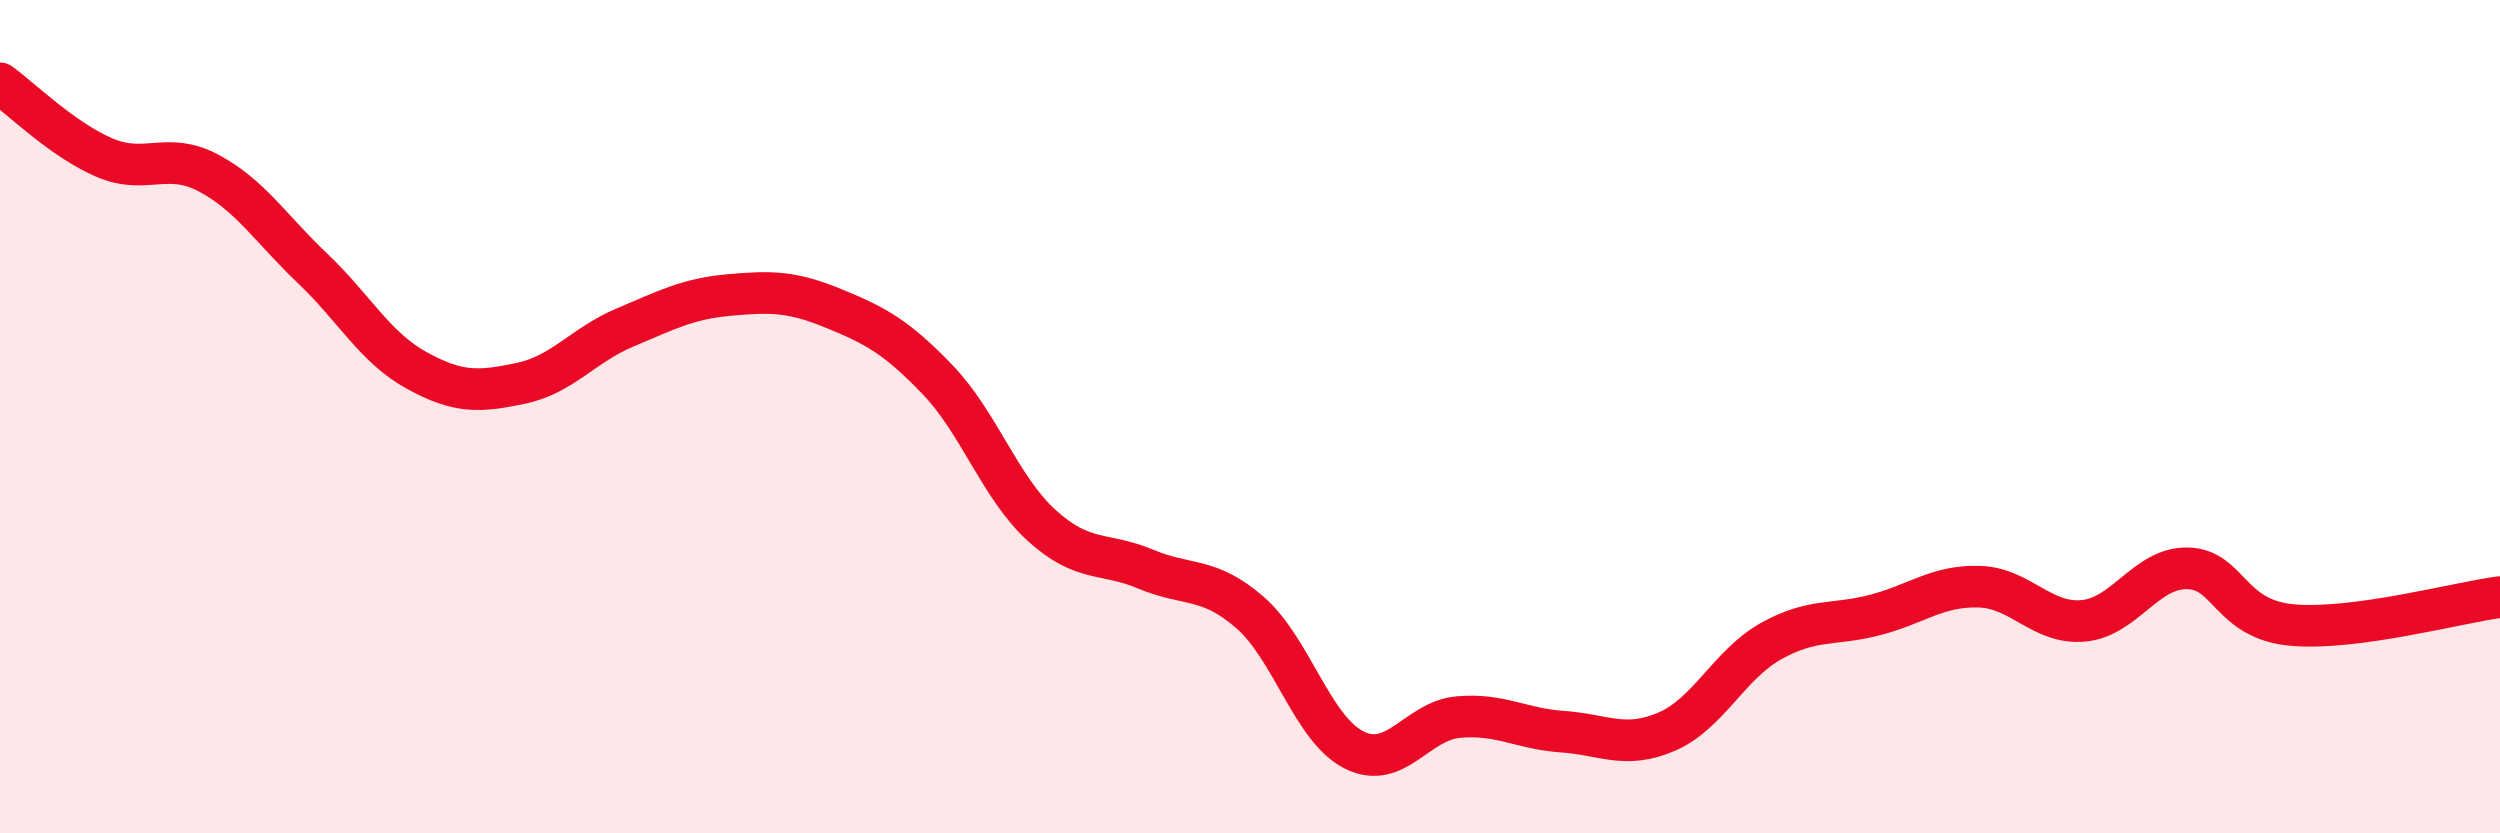
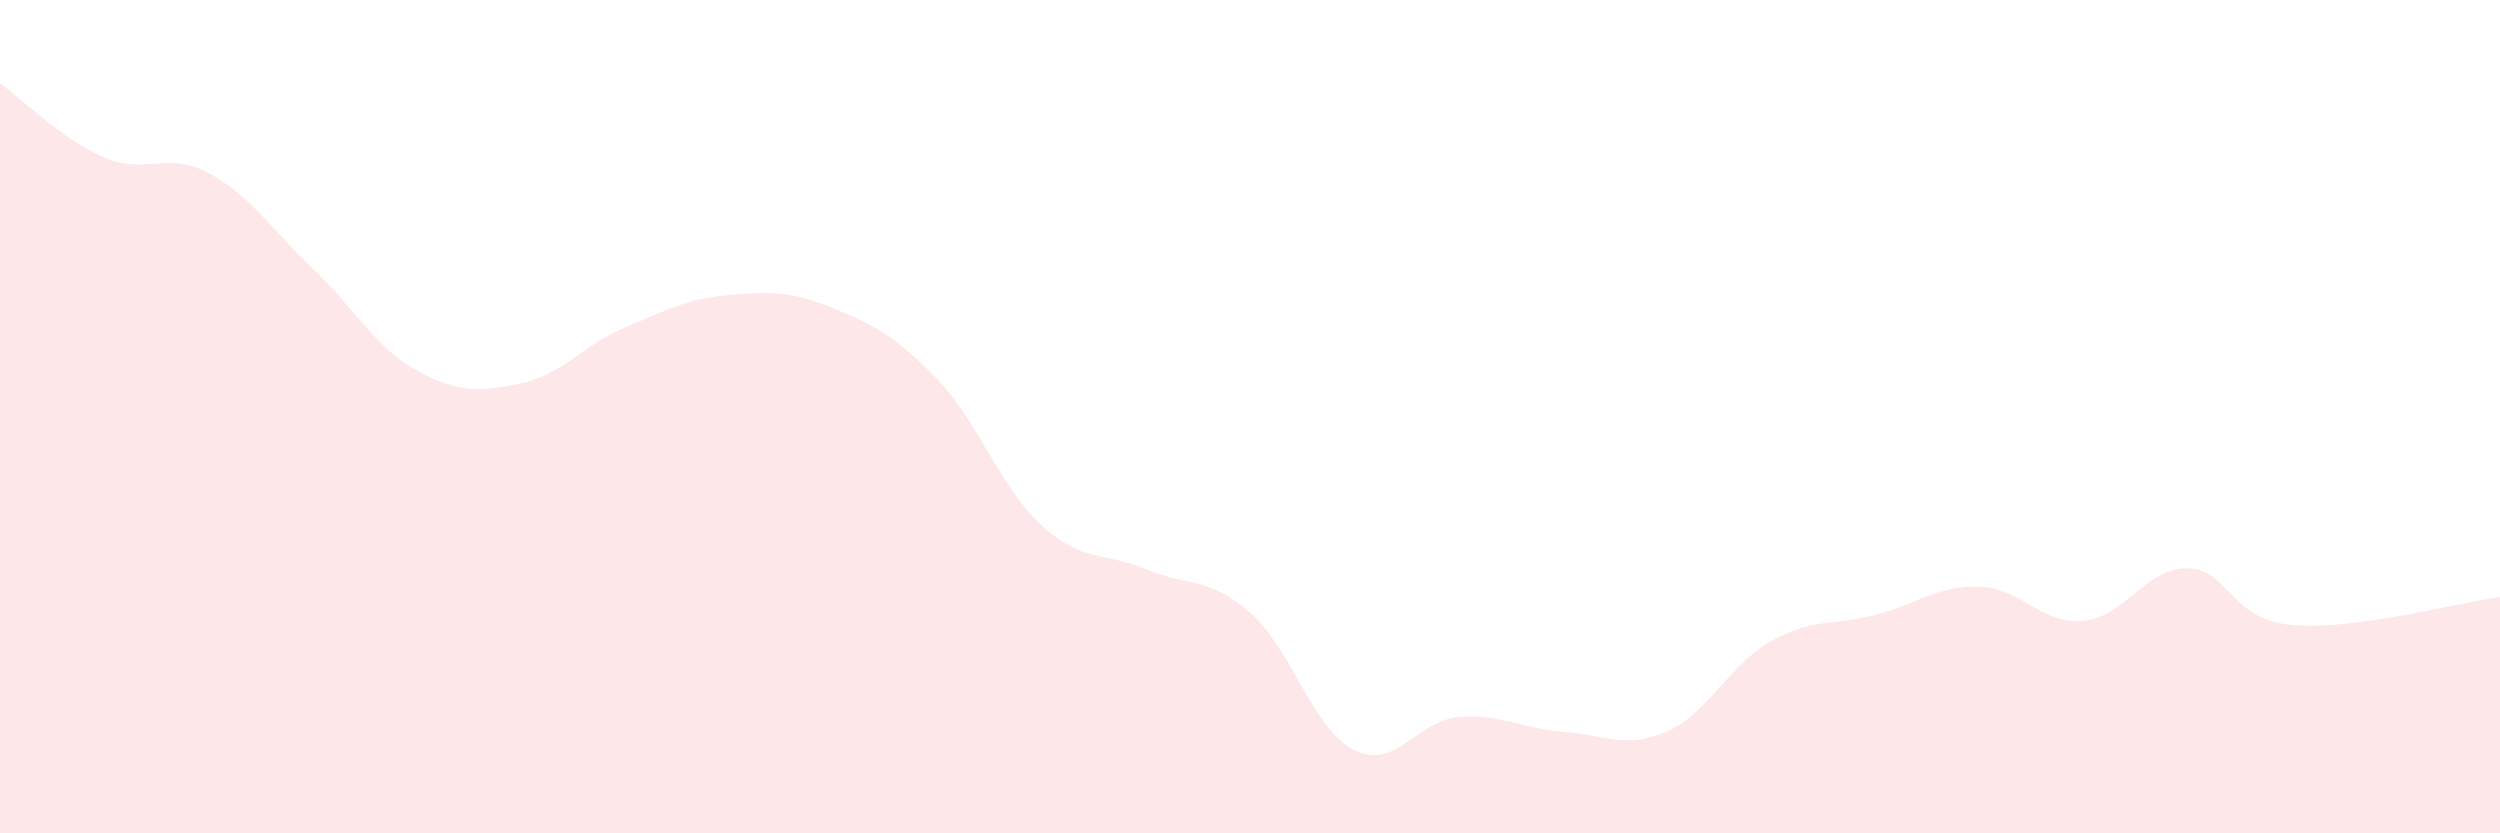
<svg xmlns="http://www.w3.org/2000/svg" width="60" height="20" viewBox="0 0 60 20">
  <path d="M 0,2 C 0.5,2.36 1.5,3.35 2.5,3.78 C 3.5,4.21 4,3.62 5,4.15 C 6,4.68 6.5,5.49 7.5,6.44 C 8.5,7.39 9,8.34 10,8.89 C 11,9.44 11.5,9.41 12.5,9.2 C 13.5,8.99 14,8.28 15,7.86 C 16,7.44 16.5,7.17 17.5,7.08 C 18.5,6.99 19,6.99 20,7.4 C 21,7.81 21.5,8.07 22.5,9.11 C 23.5,10.15 24,11.7 25,12.61 C 26,13.52 26.5,13.24 27.5,13.66 C 28.5,14.08 29,13.83 30,14.7 C 31,15.57 31.5,17.5 32.5,18 C 33.5,18.5 34,17.3 35,17.21 C 36,17.12 36.5,17.49 37.5,17.56 C 38.5,17.63 39,17.99 40,17.56 C 41,17.13 41.5,15.95 42.5,15.39 C 43.5,14.83 44,15.02 45,14.76 C 46,14.5 46.5,14.05 47.5,14.08 C 48.5,14.11 49,14.99 50,14.9 C 51,14.81 51.5,13.62 52.5,13.64 C 53.5,13.66 53.5,14.86 55,15 C 56.5,15.14 59,14.46 60,14.33L60 20L0 20Z" fill="#EB0A25" opacity="0.1" stroke-linecap="round" stroke-linejoin="round" />
-   <path d="M 0,2 C 0.5,2.36 1.5,3.35 2.5,3.78 C 3.5,4.21 4,3.62 5,4.15 C 6,4.68 6.5,5.49 7.5,6.44 C 8.5,7.39 9,8.34 10,8.89 C 11,9.44 11.5,9.41 12.5,9.2 C 13.5,8.99 14,8.28 15,7.86 C 16,7.44 16.5,7.17 17.5,7.08 C 18.5,6.99 19,6.99 20,7.4 C 21,7.81 21.5,8.07 22.5,9.11 C 23.5,10.15 24,11.7 25,12.61 C 26,13.52 26.5,13.24 27.5,13.66 C 28.5,14.08 29,13.83 30,14.7 C 31,15.57 31.5,17.5 32.5,18 C 33.5,18.5 34,17.3 35,17.21 C 36,17.12 36.5,17.49 37.5,17.56 C 38.5,17.63 39,17.99 40,17.56 C 41,17.13 41.5,15.95 42.5,15.39 C 43.5,14.83 44,15.02 45,14.76 C 46,14.5 46.5,14.05 47.5,14.08 C 48.5,14.11 49,14.99 50,14.9 C 51,14.81 51.5,13.62 52.5,13.64 C 53.5,13.66 53.5,14.86 55,15 C 56.5,15.14 59,14.46 60,14.33" stroke="#EB0A25" stroke-width="1" fill="none" stroke-linecap="round" stroke-linejoin="round" />
</svg>